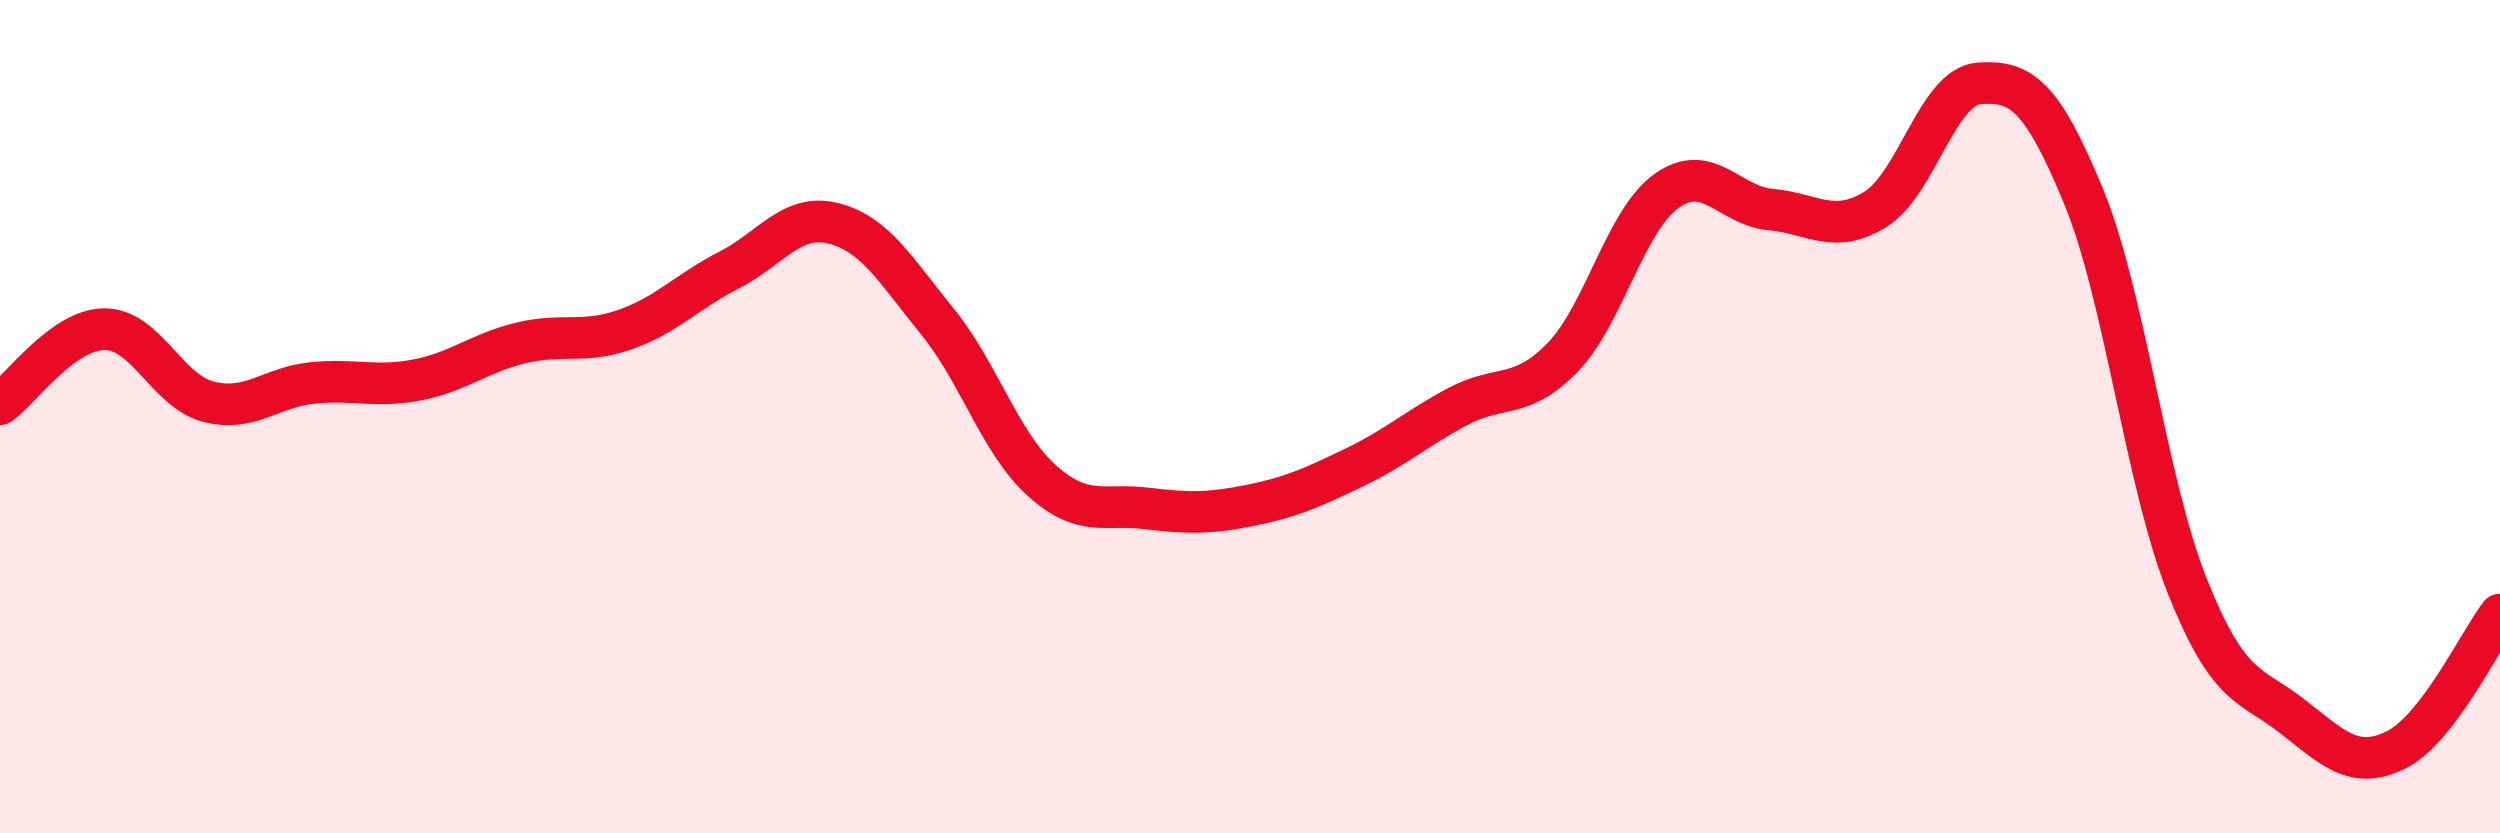
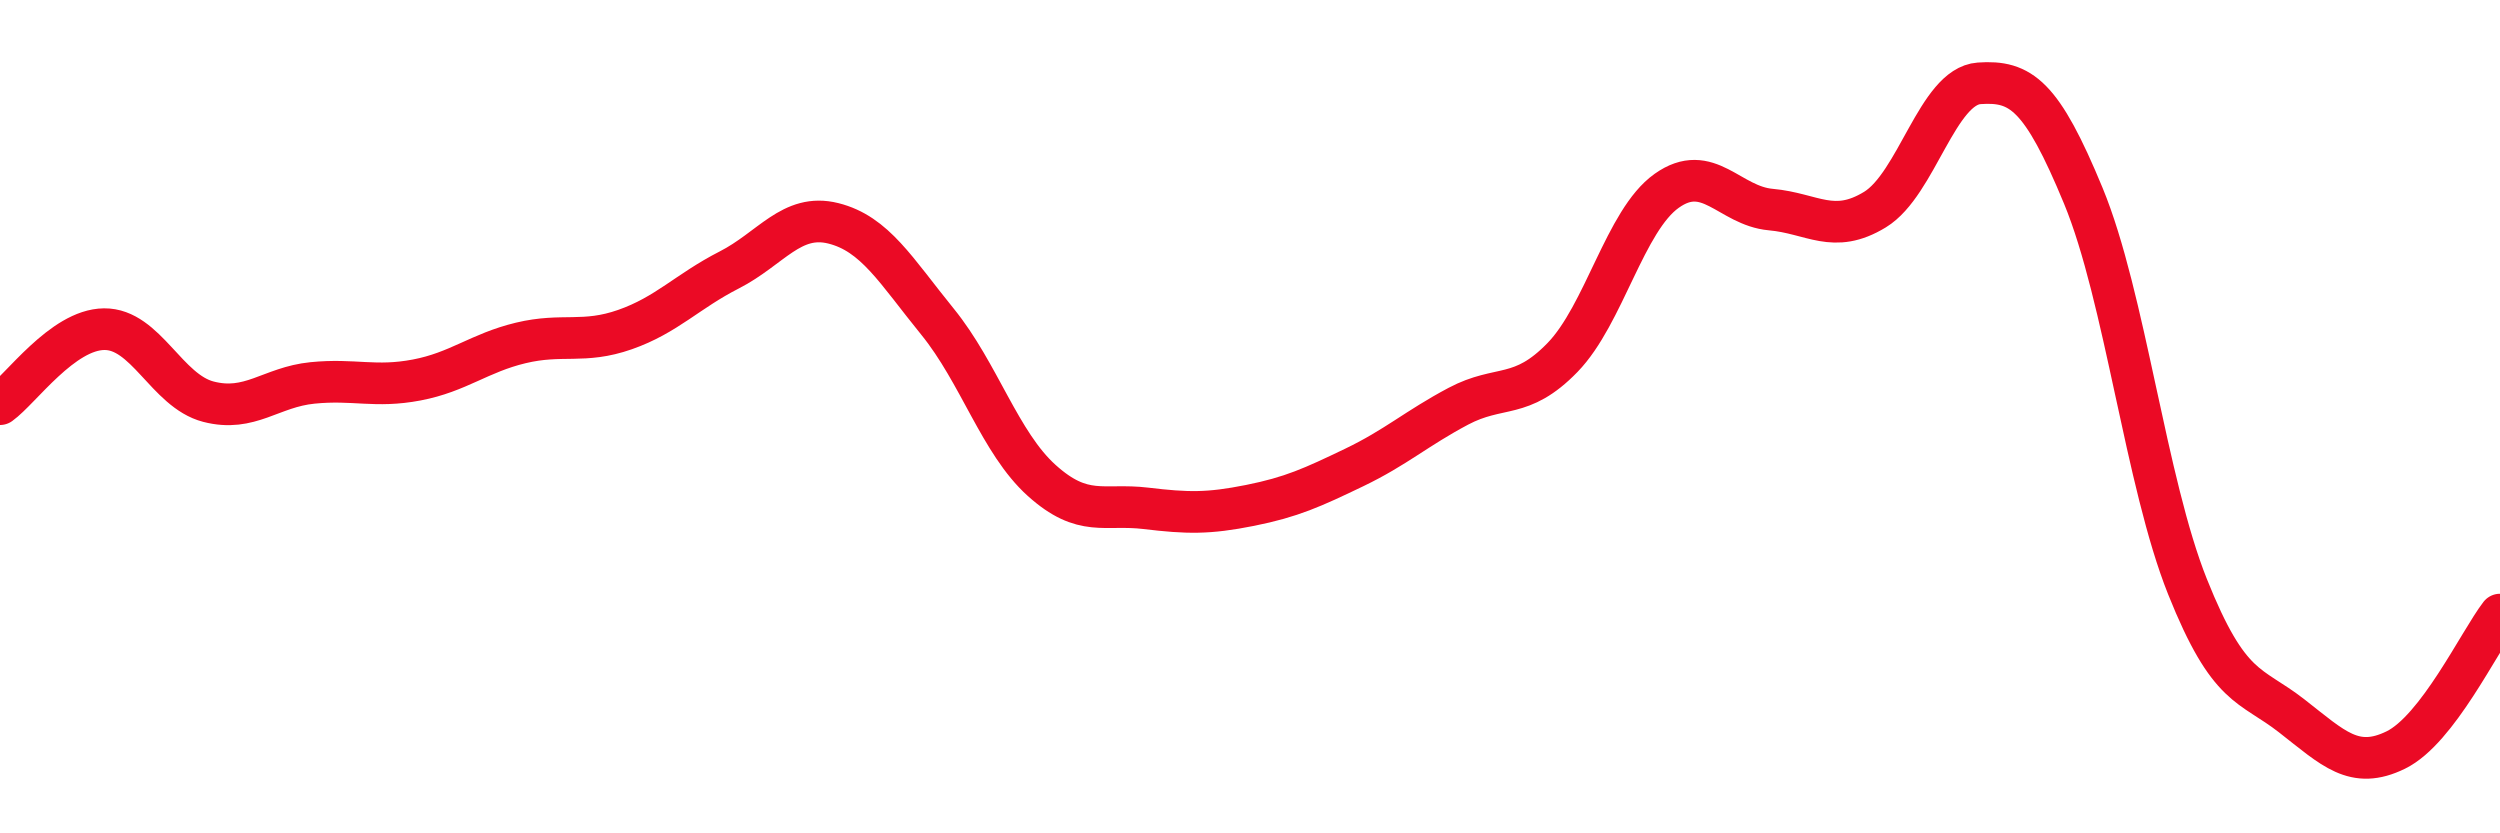
<svg xmlns="http://www.w3.org/2000/svg" width="60" height="20" viewBox="0 0 60 20">
-   <path d="M 0,9.7 C 0.5,9.34 1.5,7.91 2.5,7.9 C 3.5,7.89 4,9.38 5,9.64 C 6,9.9 6.5,9.29 7.5,9.19 C 8.5,9.09 9,9.31 10,9.12 C 11,8.93 11.5,8.47 12.5,8.23 C 13.5,7.99 14,8.26 15,7.91 C 16,7.56 16.5,6.99 17.5,6.48 C 18.5,5.97 19,5.11 20,5.36 C 21,5.61 21.5,6.49 22.5,7.72 C 23.5,8.95 24,10.63 25,11.53 C 26,12.43 26.5,12.08 27.5,12.2 C 28.5,12.32 29,12.33 30,12.13 C 31,11.93 31.5,11.7 32.5,11.22 C 33.5,10.74 34,10.28 35,9.75 C 36,9.22 36.5,9.61 37.5,8.58 C 38.5,7.55 39,5.29 40,4.58 C 41,3.87 41.5,4.94 42.5,5.03 C 43.5,5.12 44,5.64 45,5.03 C 46,4.42 46.5,2.07 47.5,2 C 48.5,1.93 49,2.28 50,4.7 C 51,7.12 51.5,11.58 52.5,14.08 C 53.5,16.58 54,16.4 55,17.18 C 56,17.96 56.5,18.49 57.5,18 C 58.5,17.51 59.5,15.4 60,14.75L60 20L0 20Z" fill="#EB0A25" opacity="0.1" stroke-linecap="round" stroke-linejoin="round" />
  <path d="M 0,9.7 C 0.5,9.34 1.5,7.91 2.5,7.9 C 3.5,7.89 4,9.38 5,9.64 C 6,9.9 6.5,9.29 7.5,9.19 C 8.5,9.09 9,9.31 10,9.12 C 11,8.93 11.5,8.47 12.5,8.23 C 13.5,7.99 14,8.26 15,7.91 C 16,7.56 16.5,6.99 17.5,6.48 C 18.5,5.97 19,5.11 20,5.36 C 21,5.61 21.5,6.49 22.5,7.72 C 23.5,8.95 24,10.63 25,11.53 C 26,12.43 26.5,12.08 27.5,12.2 C 28.5,12.32 29,12.33 30,12.13 C 31,11.93 31.5,11.7 32.5,11.22 C 33.5,10.74 34,10.28 35,9.75 C 36,9.22 36.5,9.61 37.5,8.58 C 38.5,7.55 39,5.29 40,4.58 C 41,3.87 41.5,4.94 42.5,5.03 C 43.5,5.12 44,5.64 45,5.03 C 46,4.42 46.5,2.07 47.5,2 C 48.5,1.93 49,2.28 50,4.7 C 51,7.12 51.5,11.58 52.5,14.08 C 53.5,16.58 54,16.4 55,17.18 C 56,17.96 56.5,18.49 57.5,18 C 58.5,17.51 59.5,15.4 60,14.75" stroke="#EB0A25" stroke-width="1" fill="none" stroke-linecap="round" stroke-linejoin="round" />
</svg>